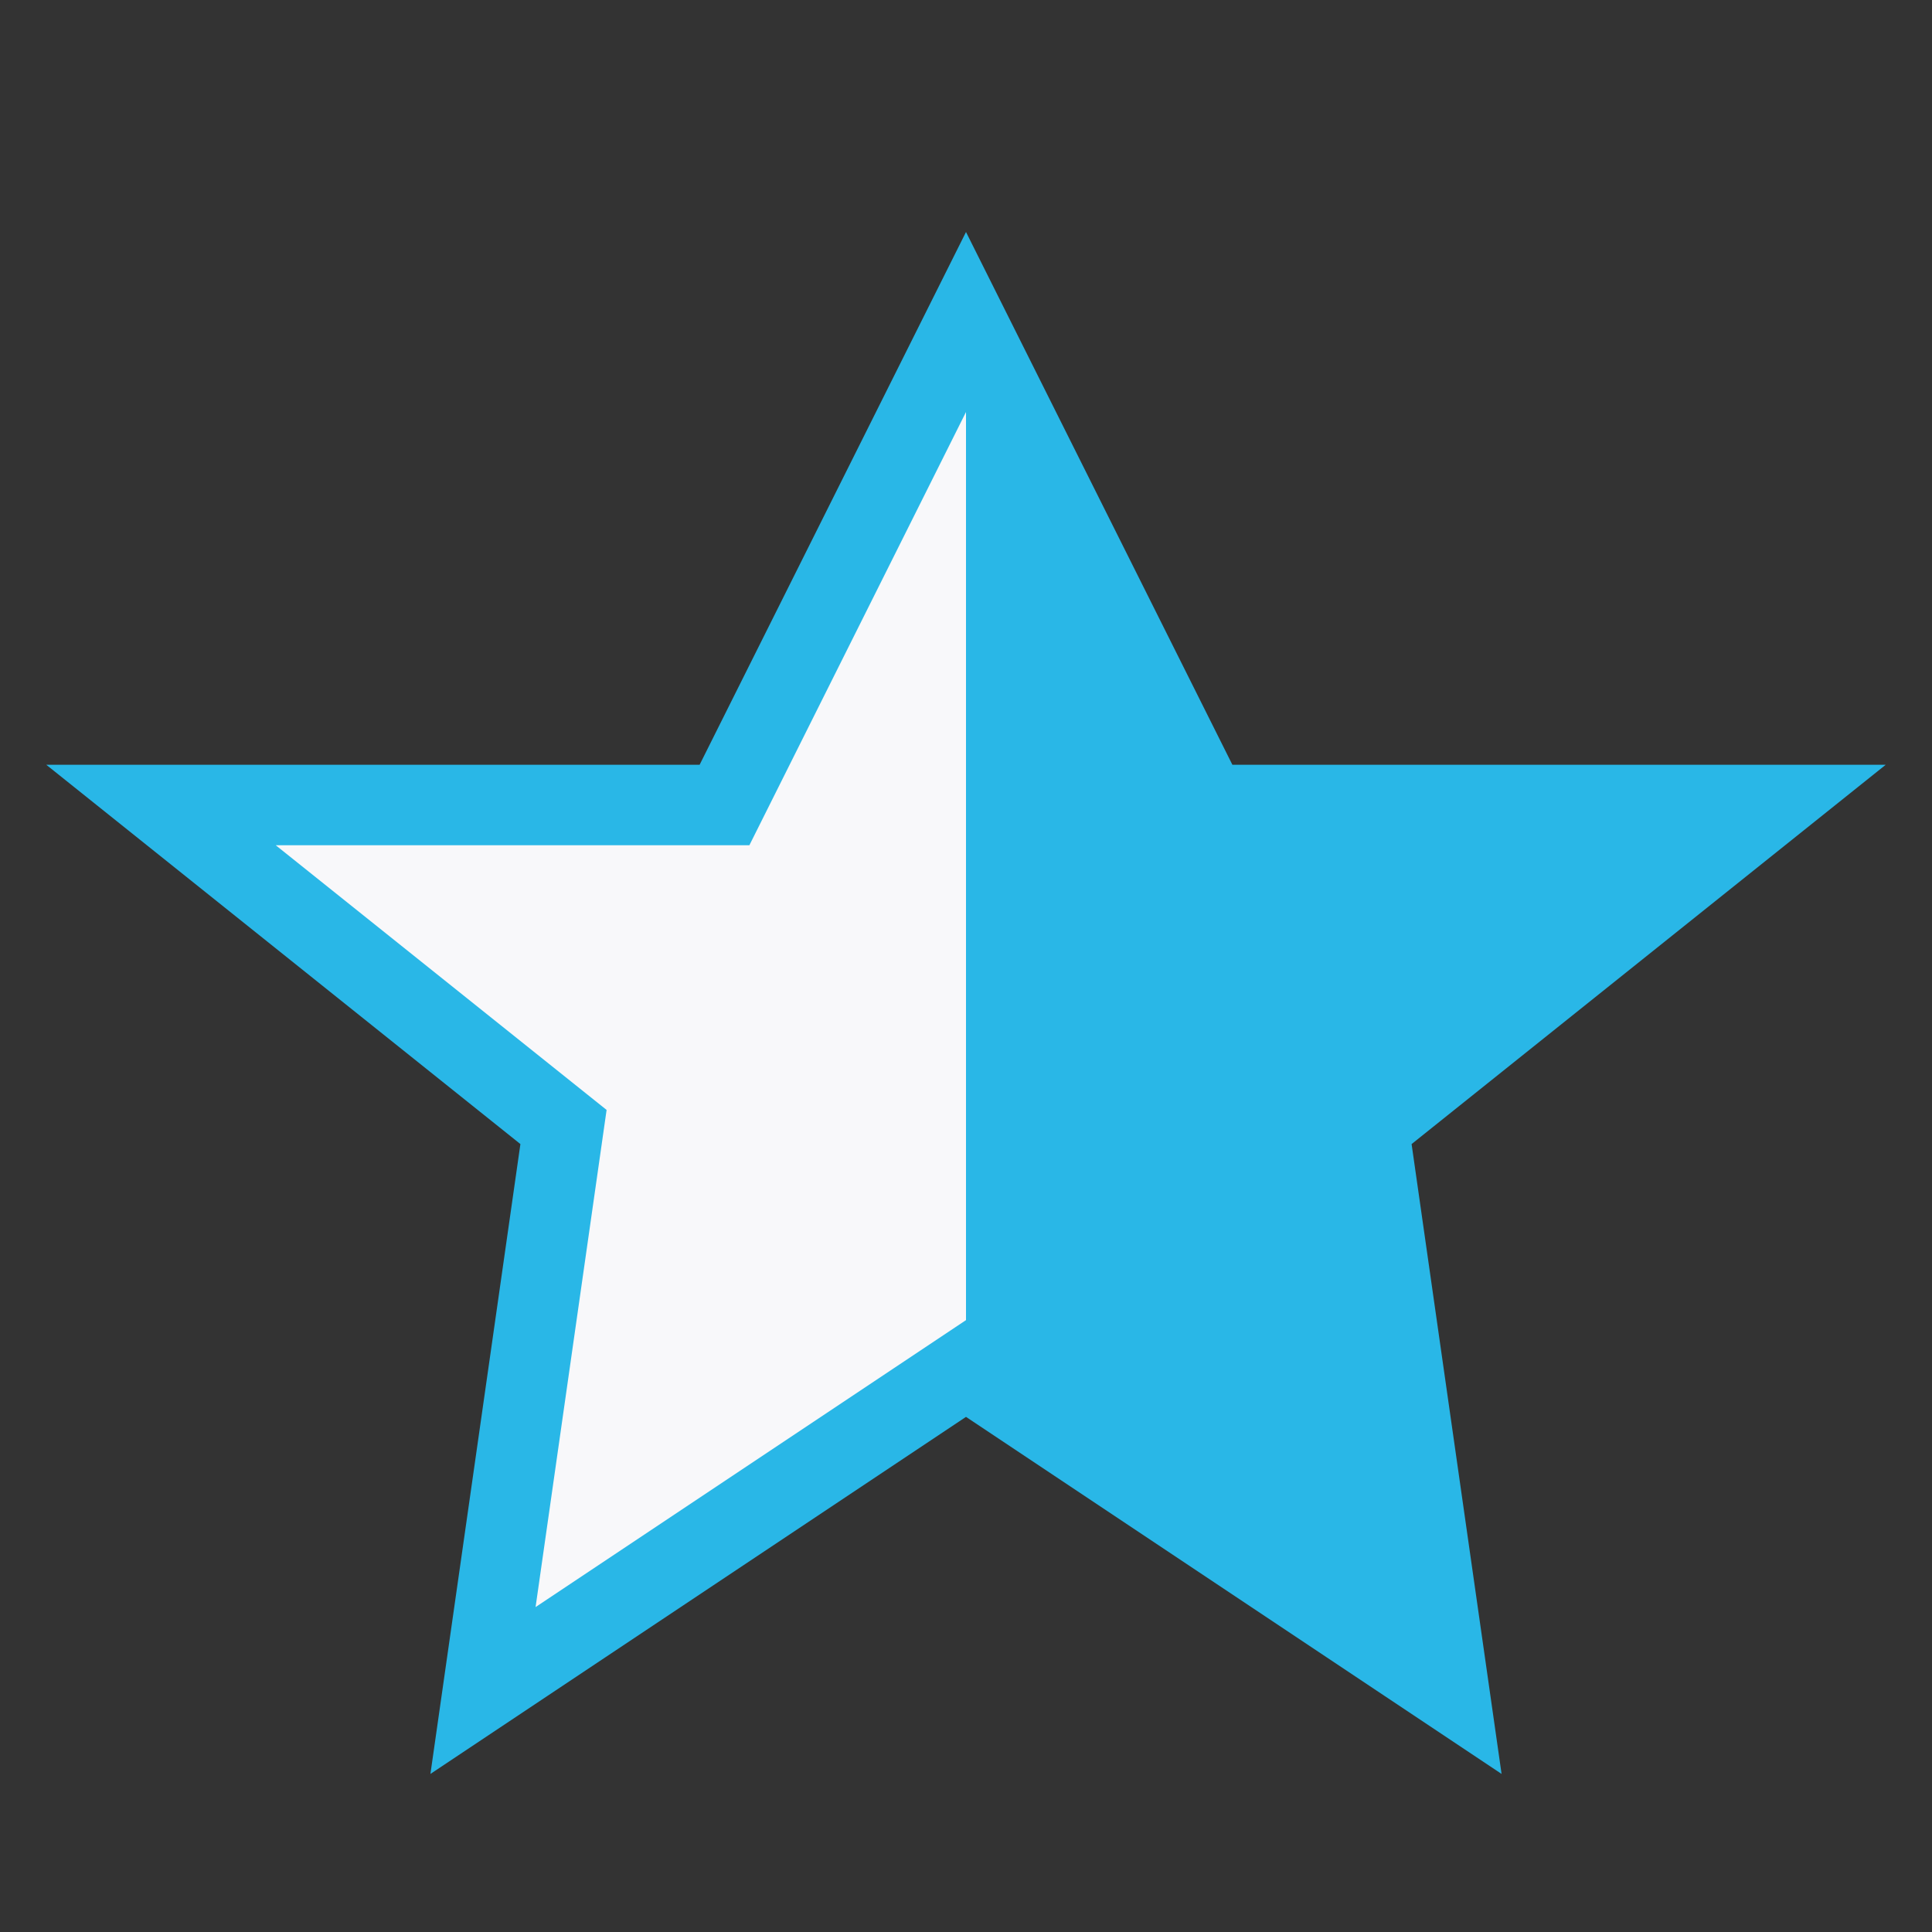
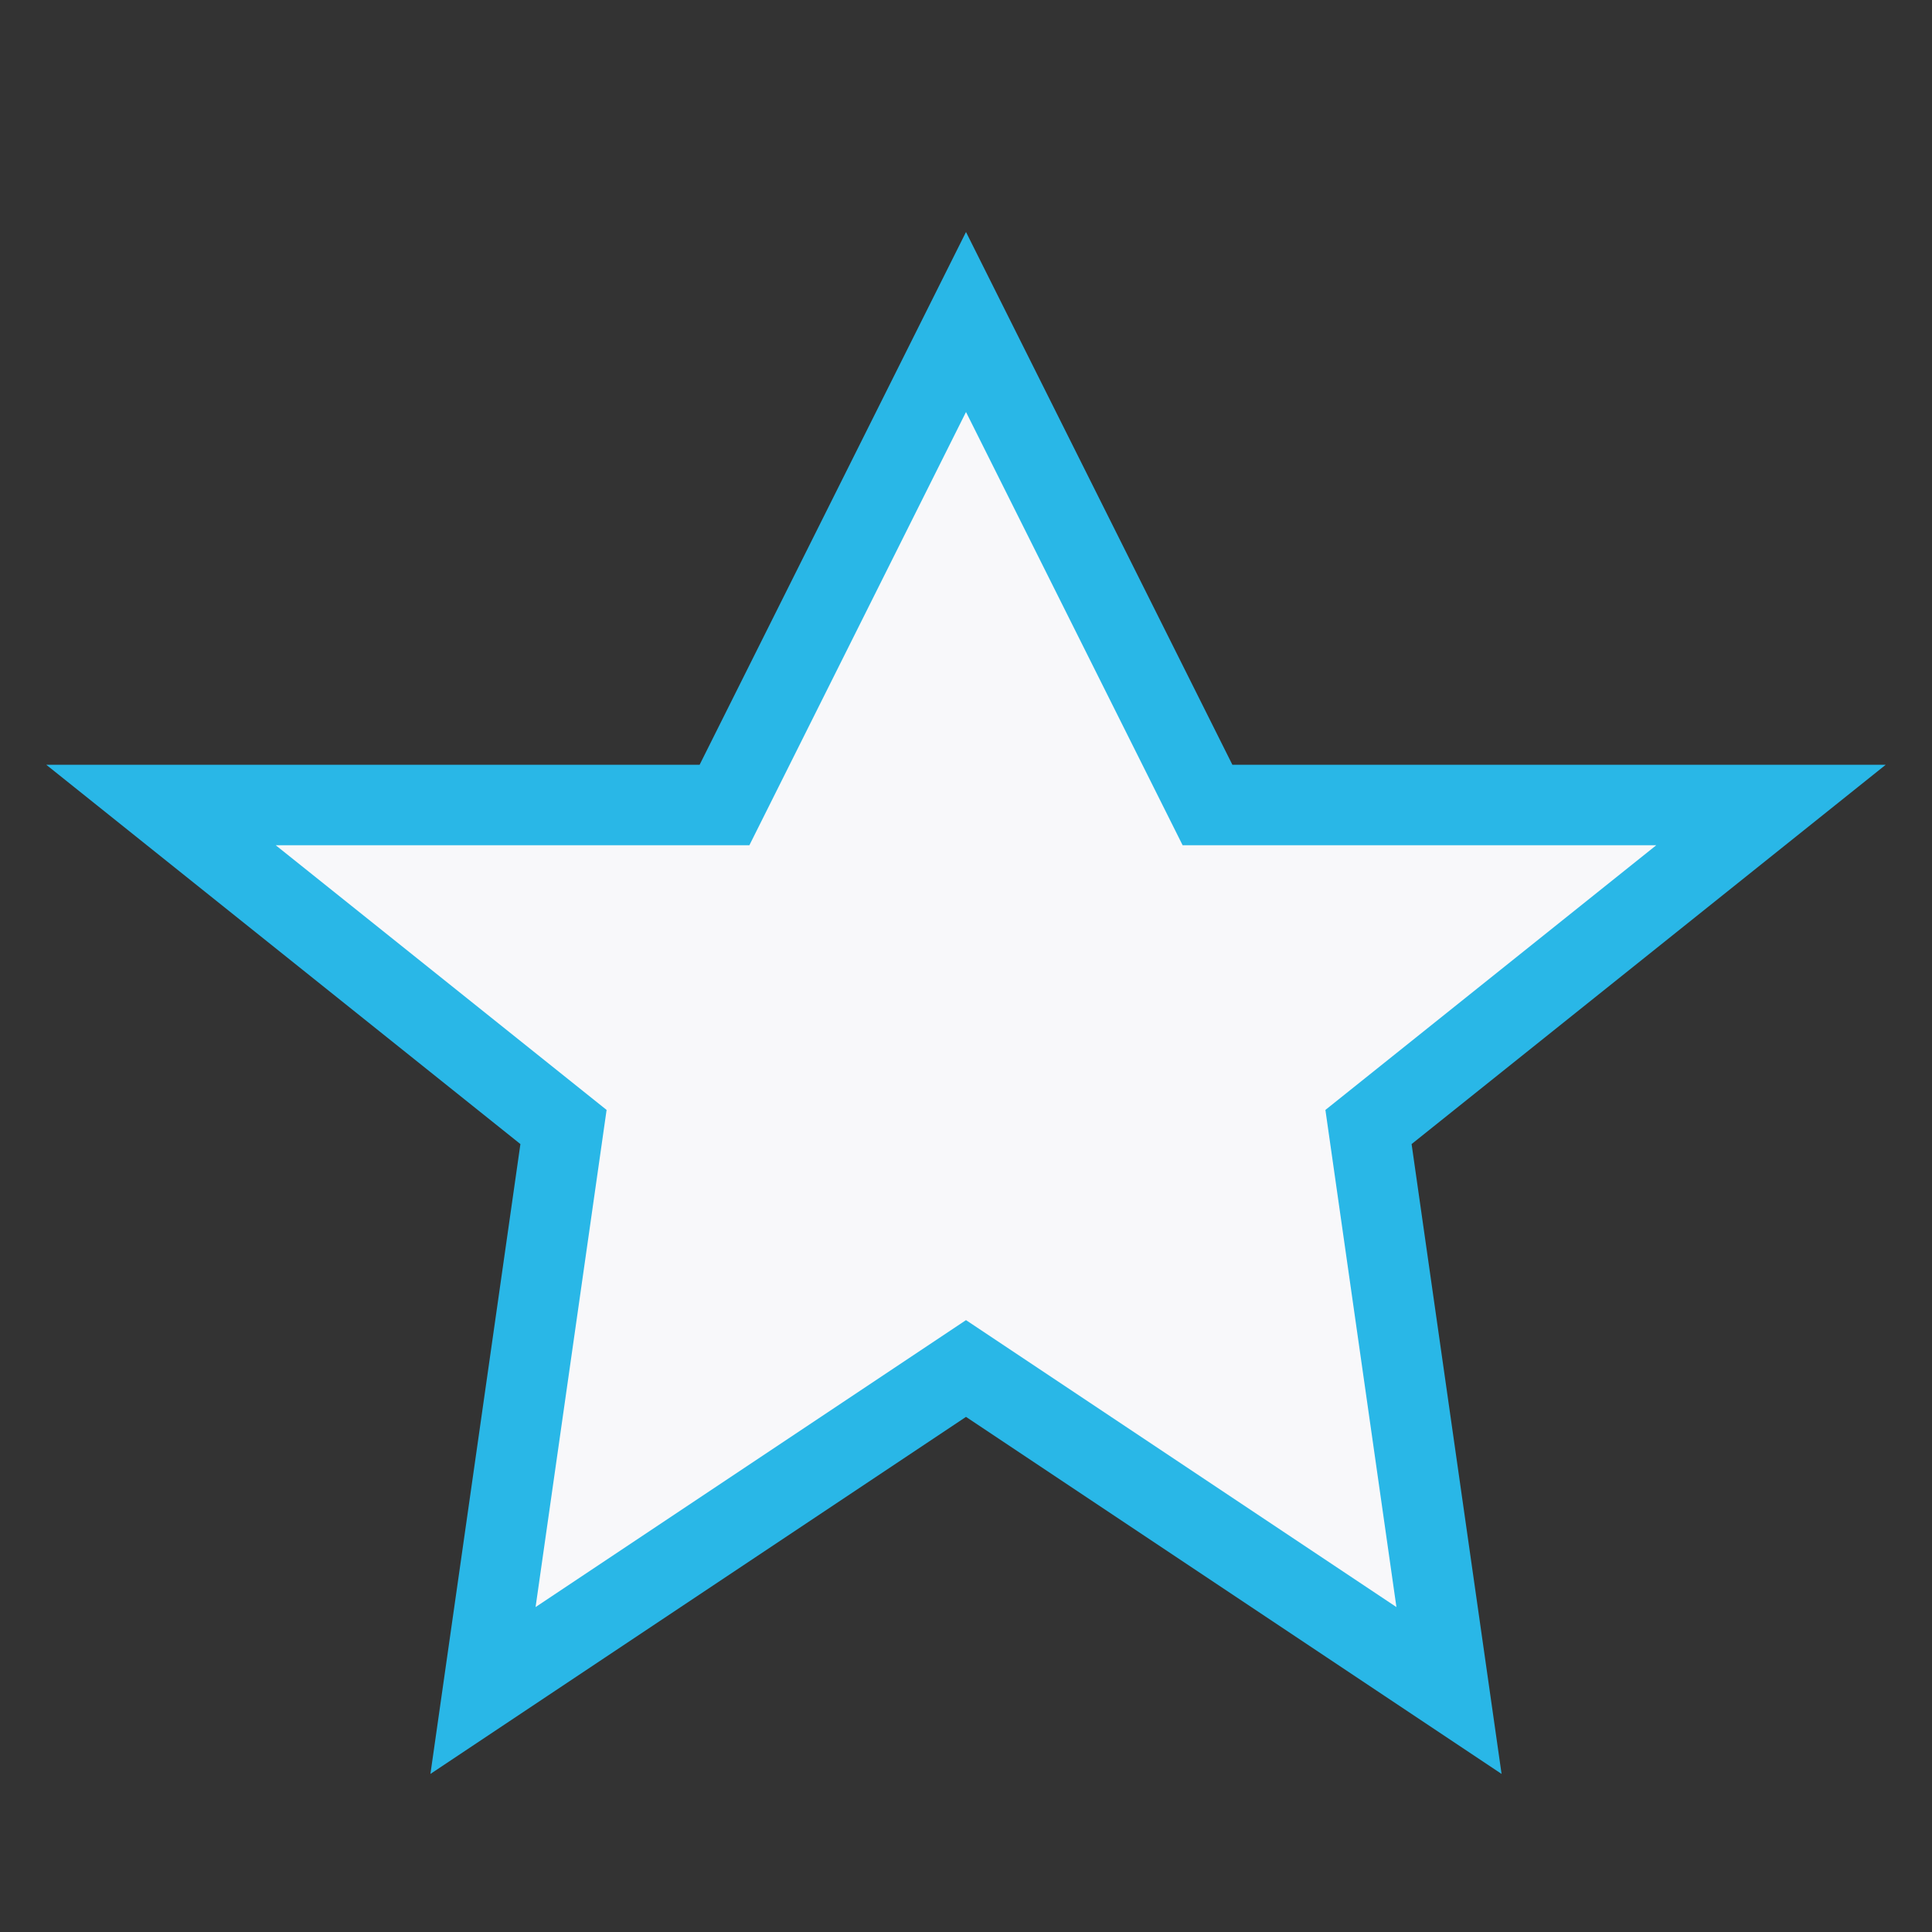
<svg xmlns="http://www.w3.org/2000/svg" width="24" height="24" viewBox="0 0 24 24">
  <rect x="0" y="0" width="24" height="24" fill="#333333" stroke="none" />
  <defs>
    <clipPath id="h">
      <rect x="12" y="4" width="10" height="17" />
    </clipPath>
  </defs>
  <polygon points="12,4 15,10 22,10 17,14 18,21 12,17 6,21 7,14 2,10 9,10" fill="#F8F8FA" stroke="#29B7E7" stroke-width="1" />
-   <polygon points="12,4 15,10 22,10 17,14 18,21 12,17" fill="#29B7E7" clip-path="url(#h)" />
</svg>